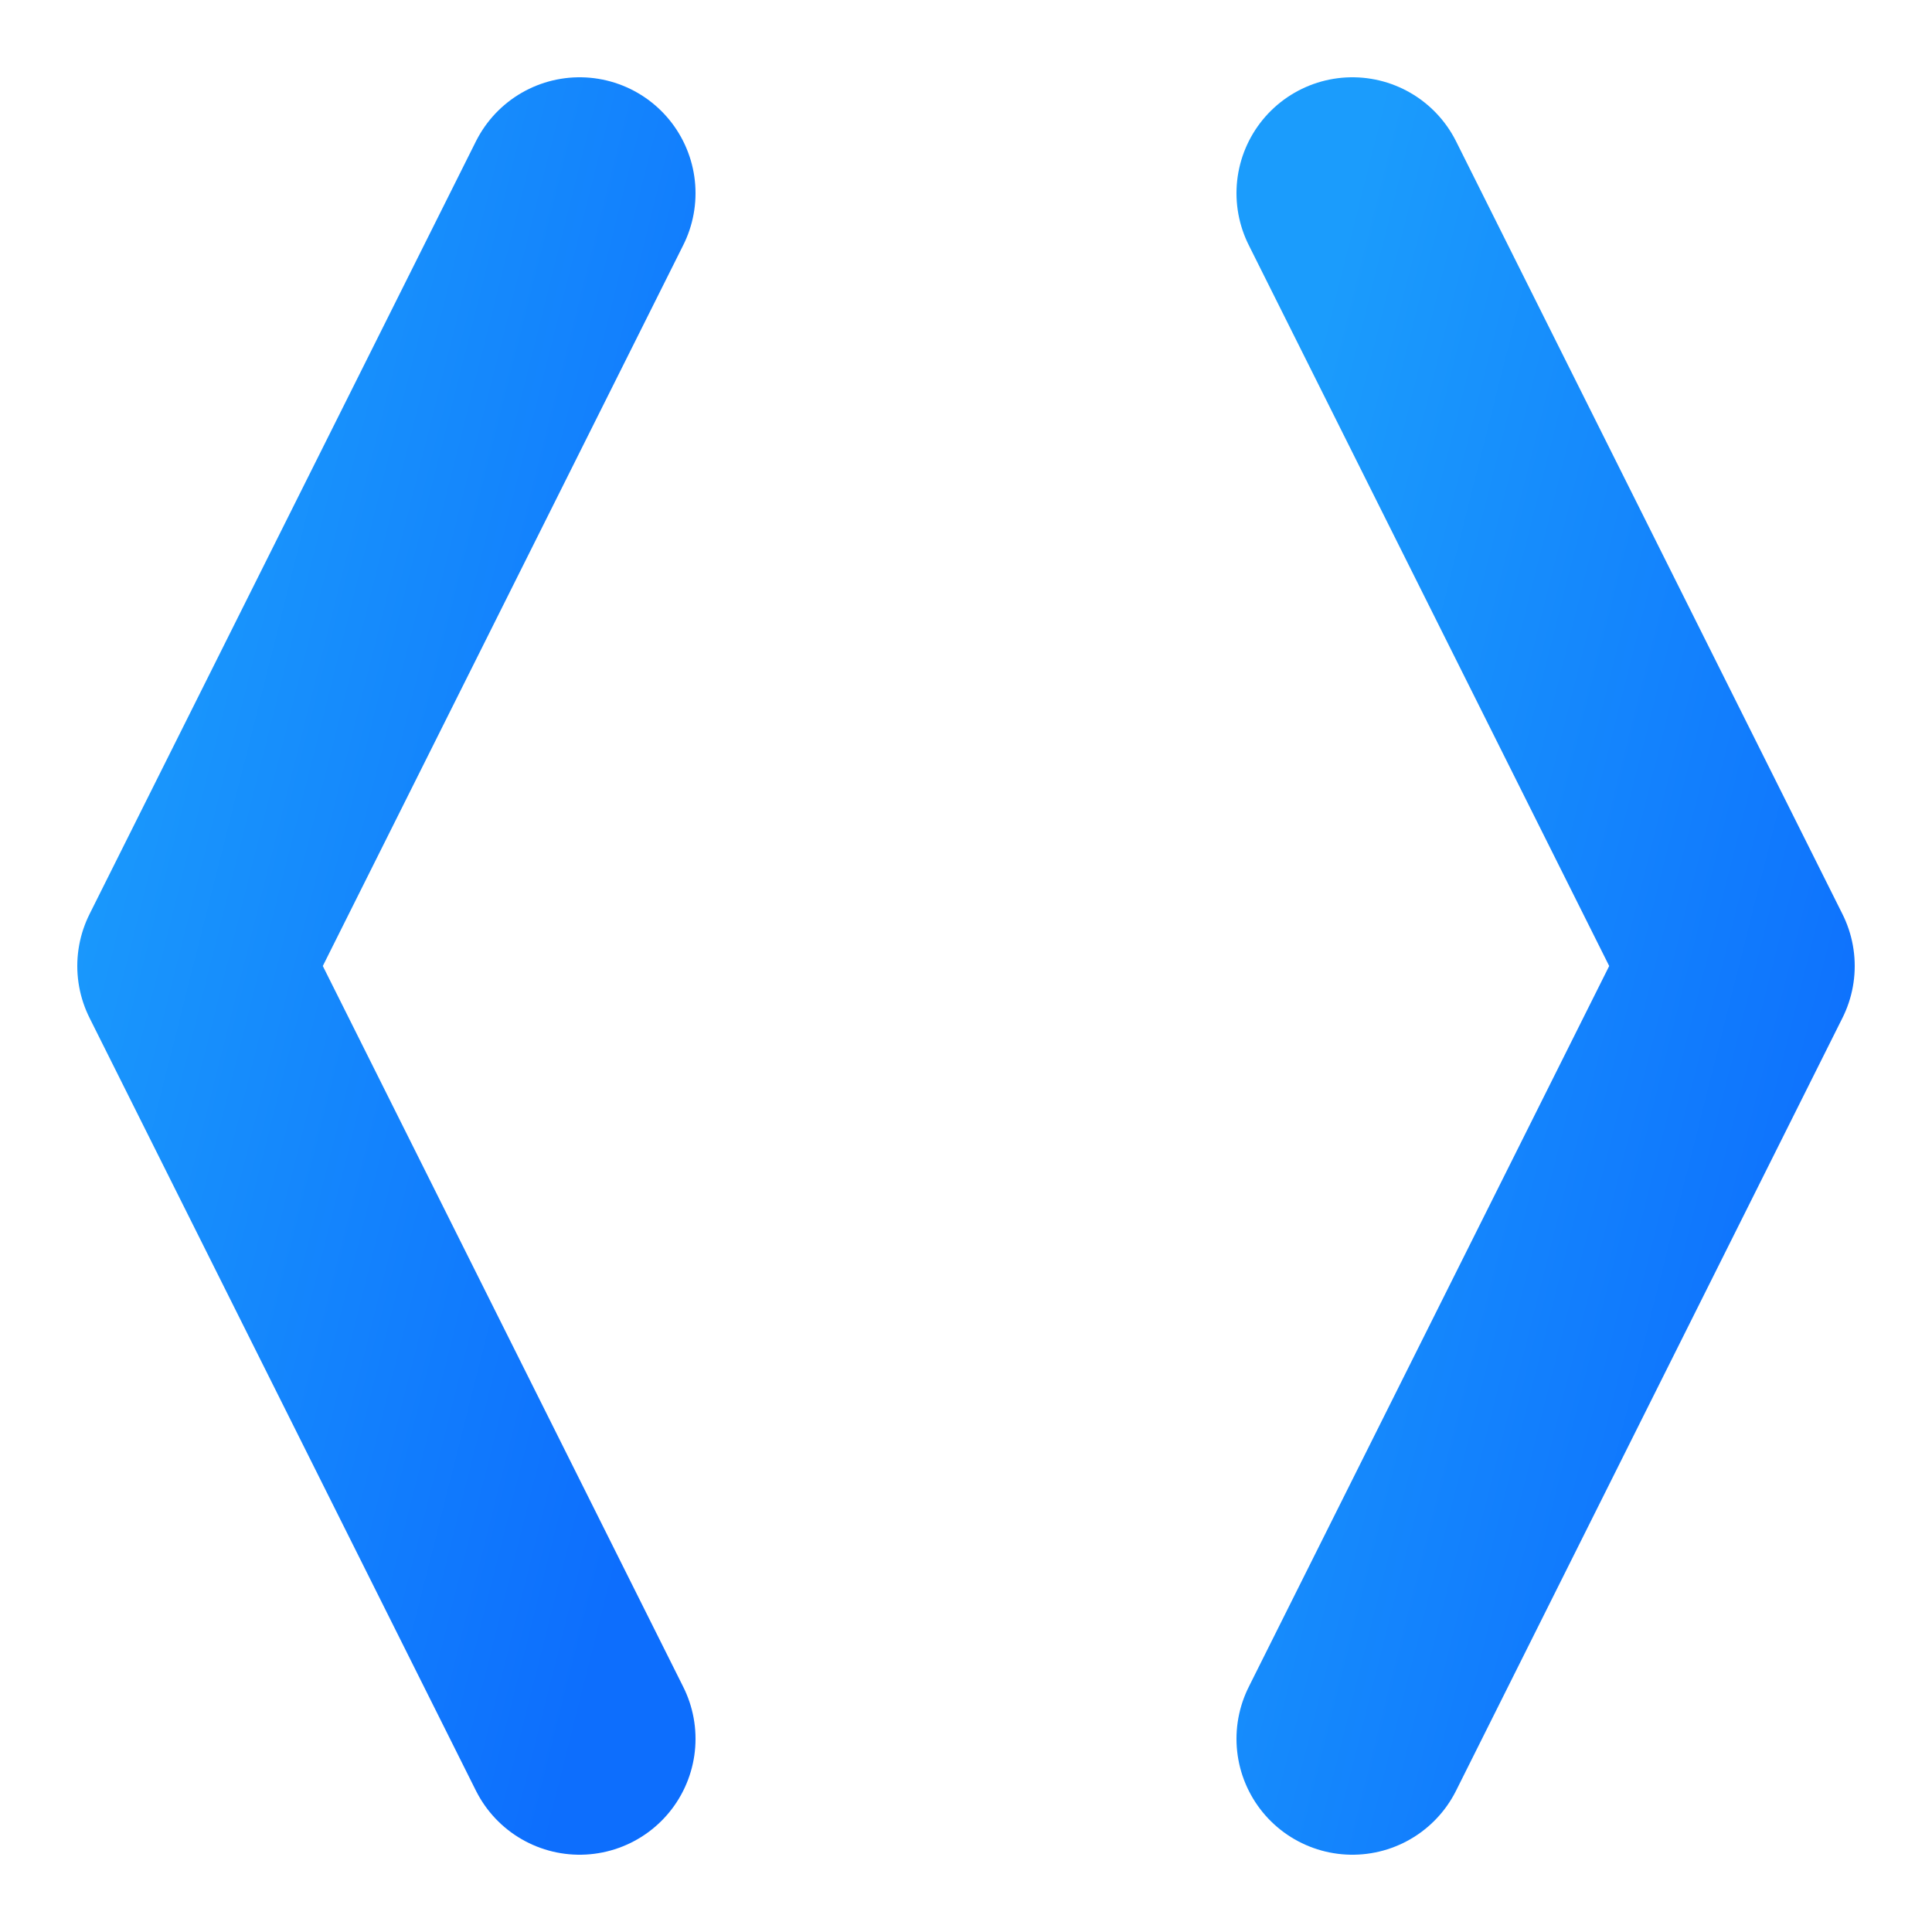
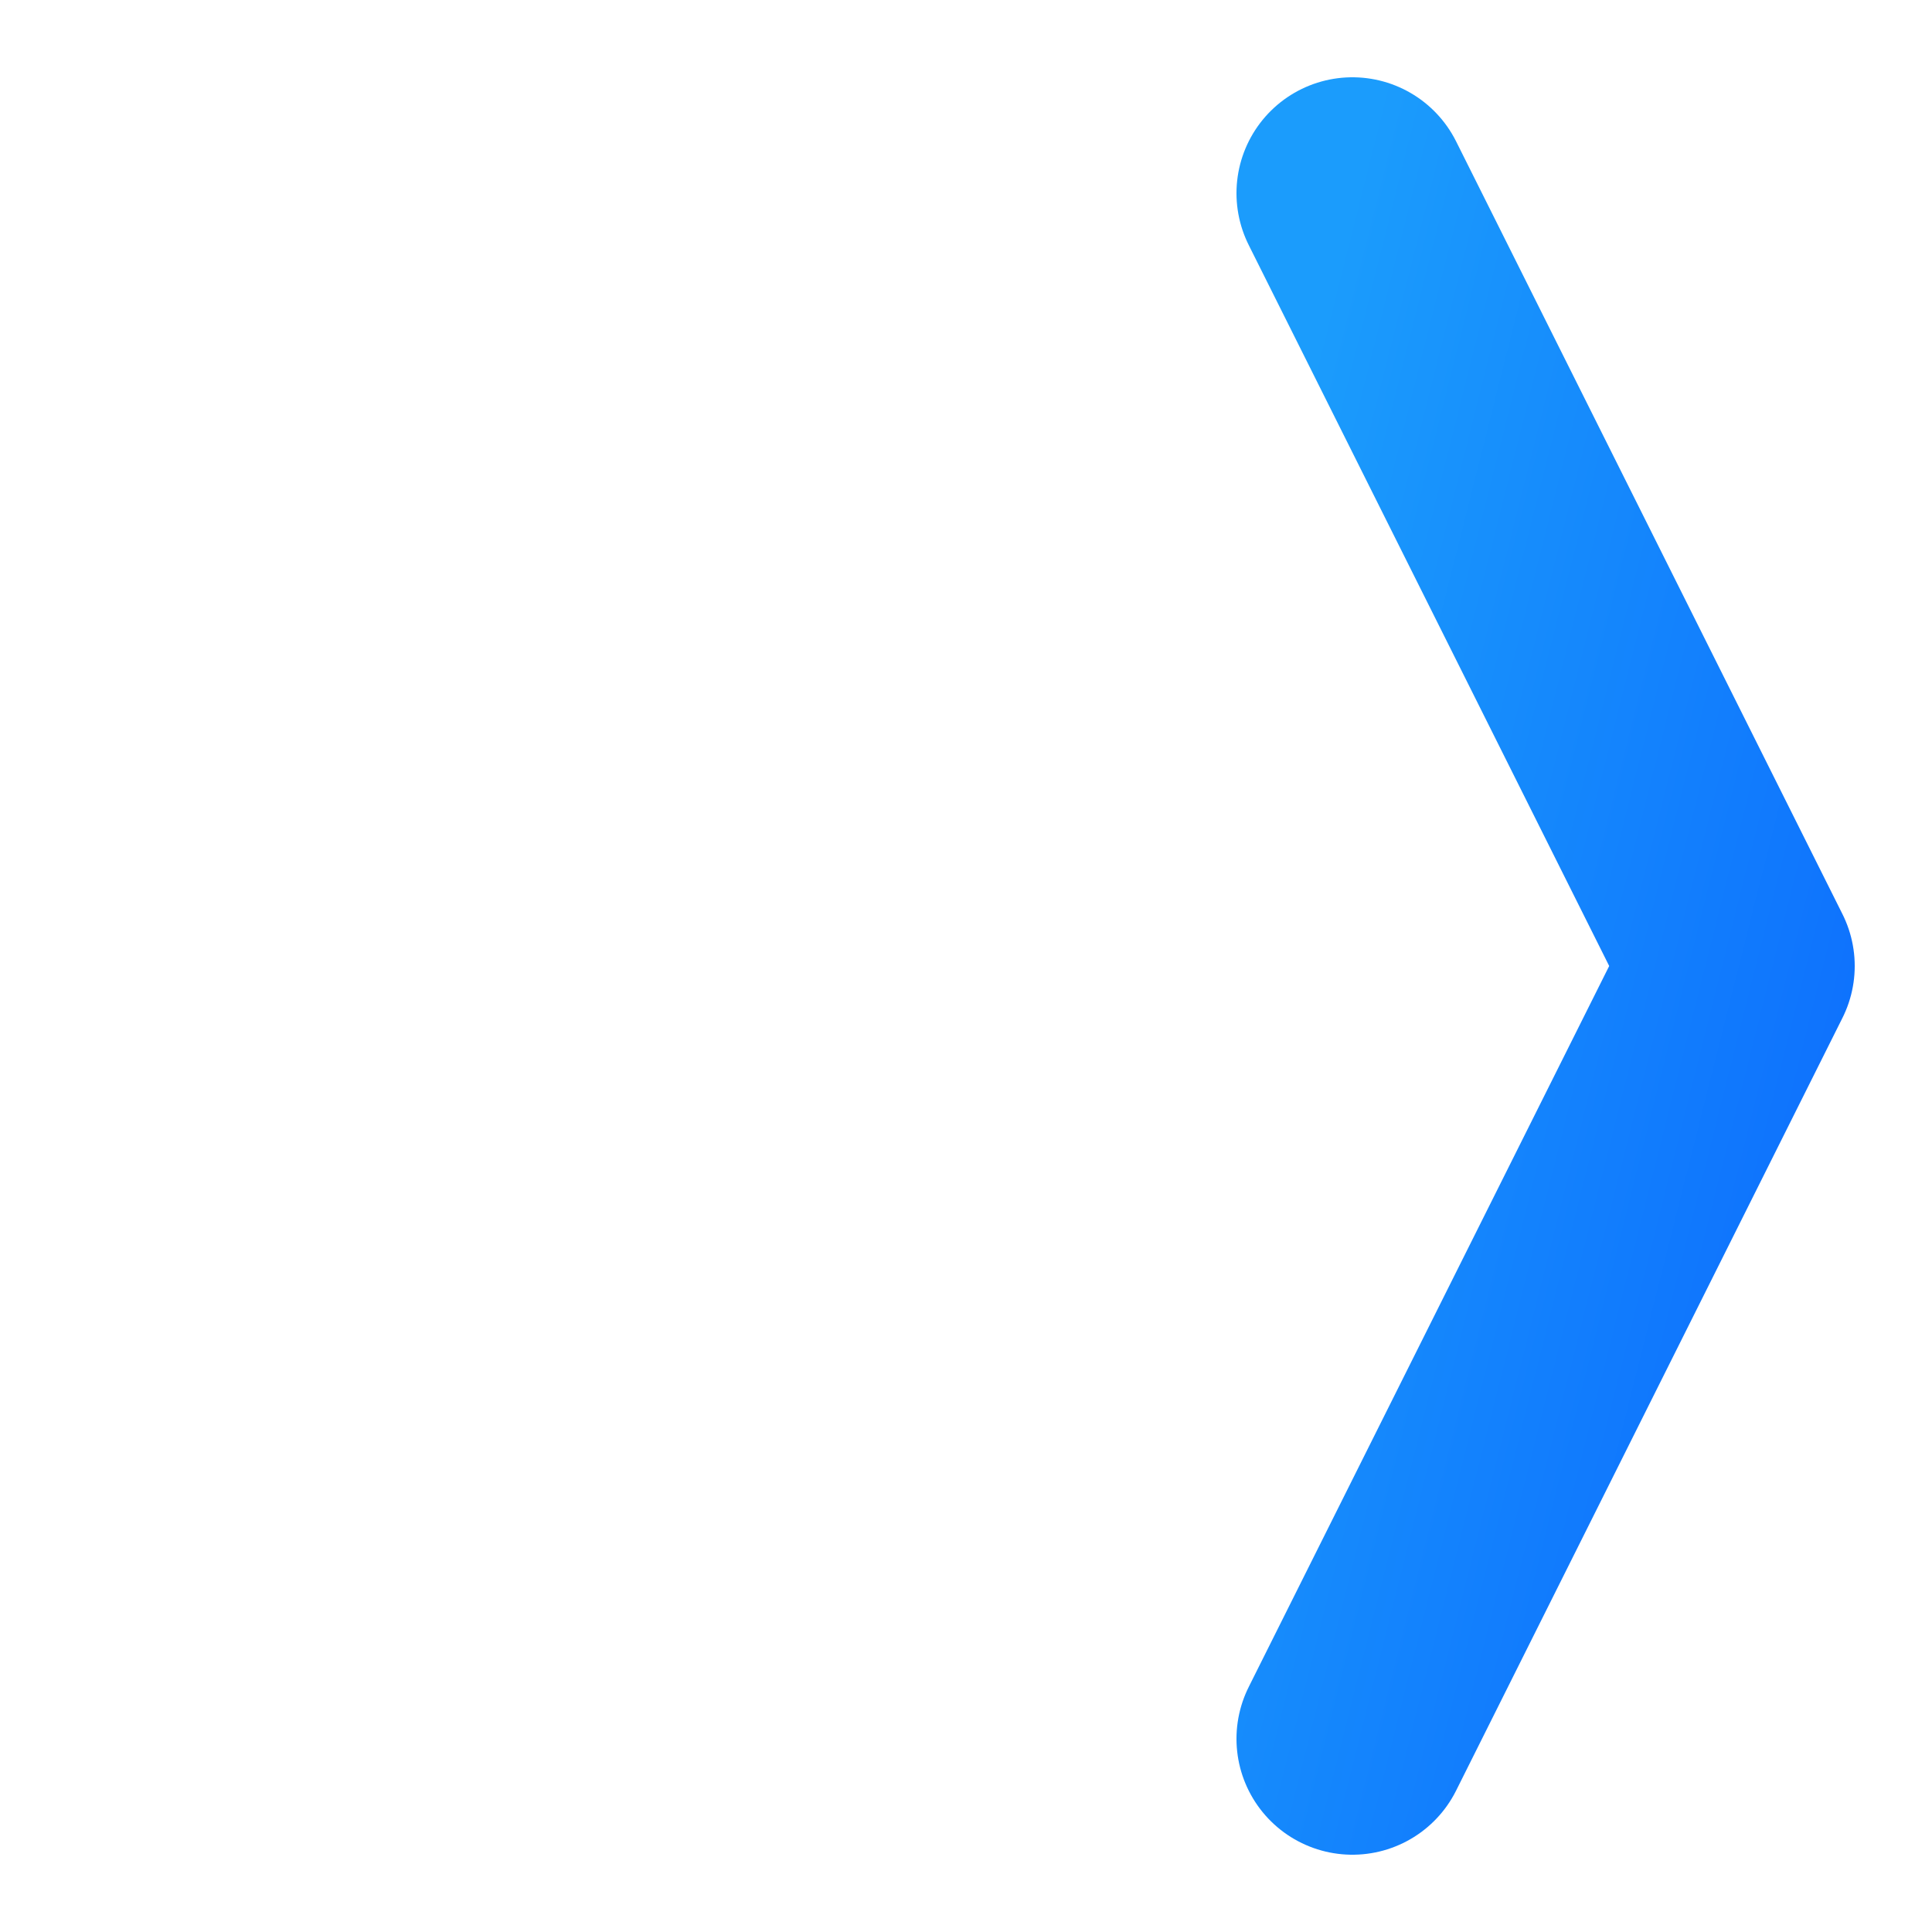
<svg xmlns="http://www.w3.org/2000/svg" width="100" height="100" viewBox="0 0 100 100">
  <defs>
    <linearGradient id="grad1" x1="0%" y1="0%" x2="100%" y2="100%">
      <stop offset="0%" style="stop-color:#1B9CFC;stop-opacity:1" />
      <stop offset="100%" style="stop-color:#0D6EFD;stop-opacity:1" />
    </linearGradient>
  </defs>
-   <path d="M 30 10 L 10 50 L 30 90" stroke="url(#grad1)" stroke-width="12" fill="none" stroke-linecap="round" stroke-linejoin="round" />
  <path d="M 70 10 L 90 50 L 70 90" stroke="url(#grad1)" stroke-width="12" fill="none" stroke-linecap="round" stroke-linejoin="round" />
</svg>